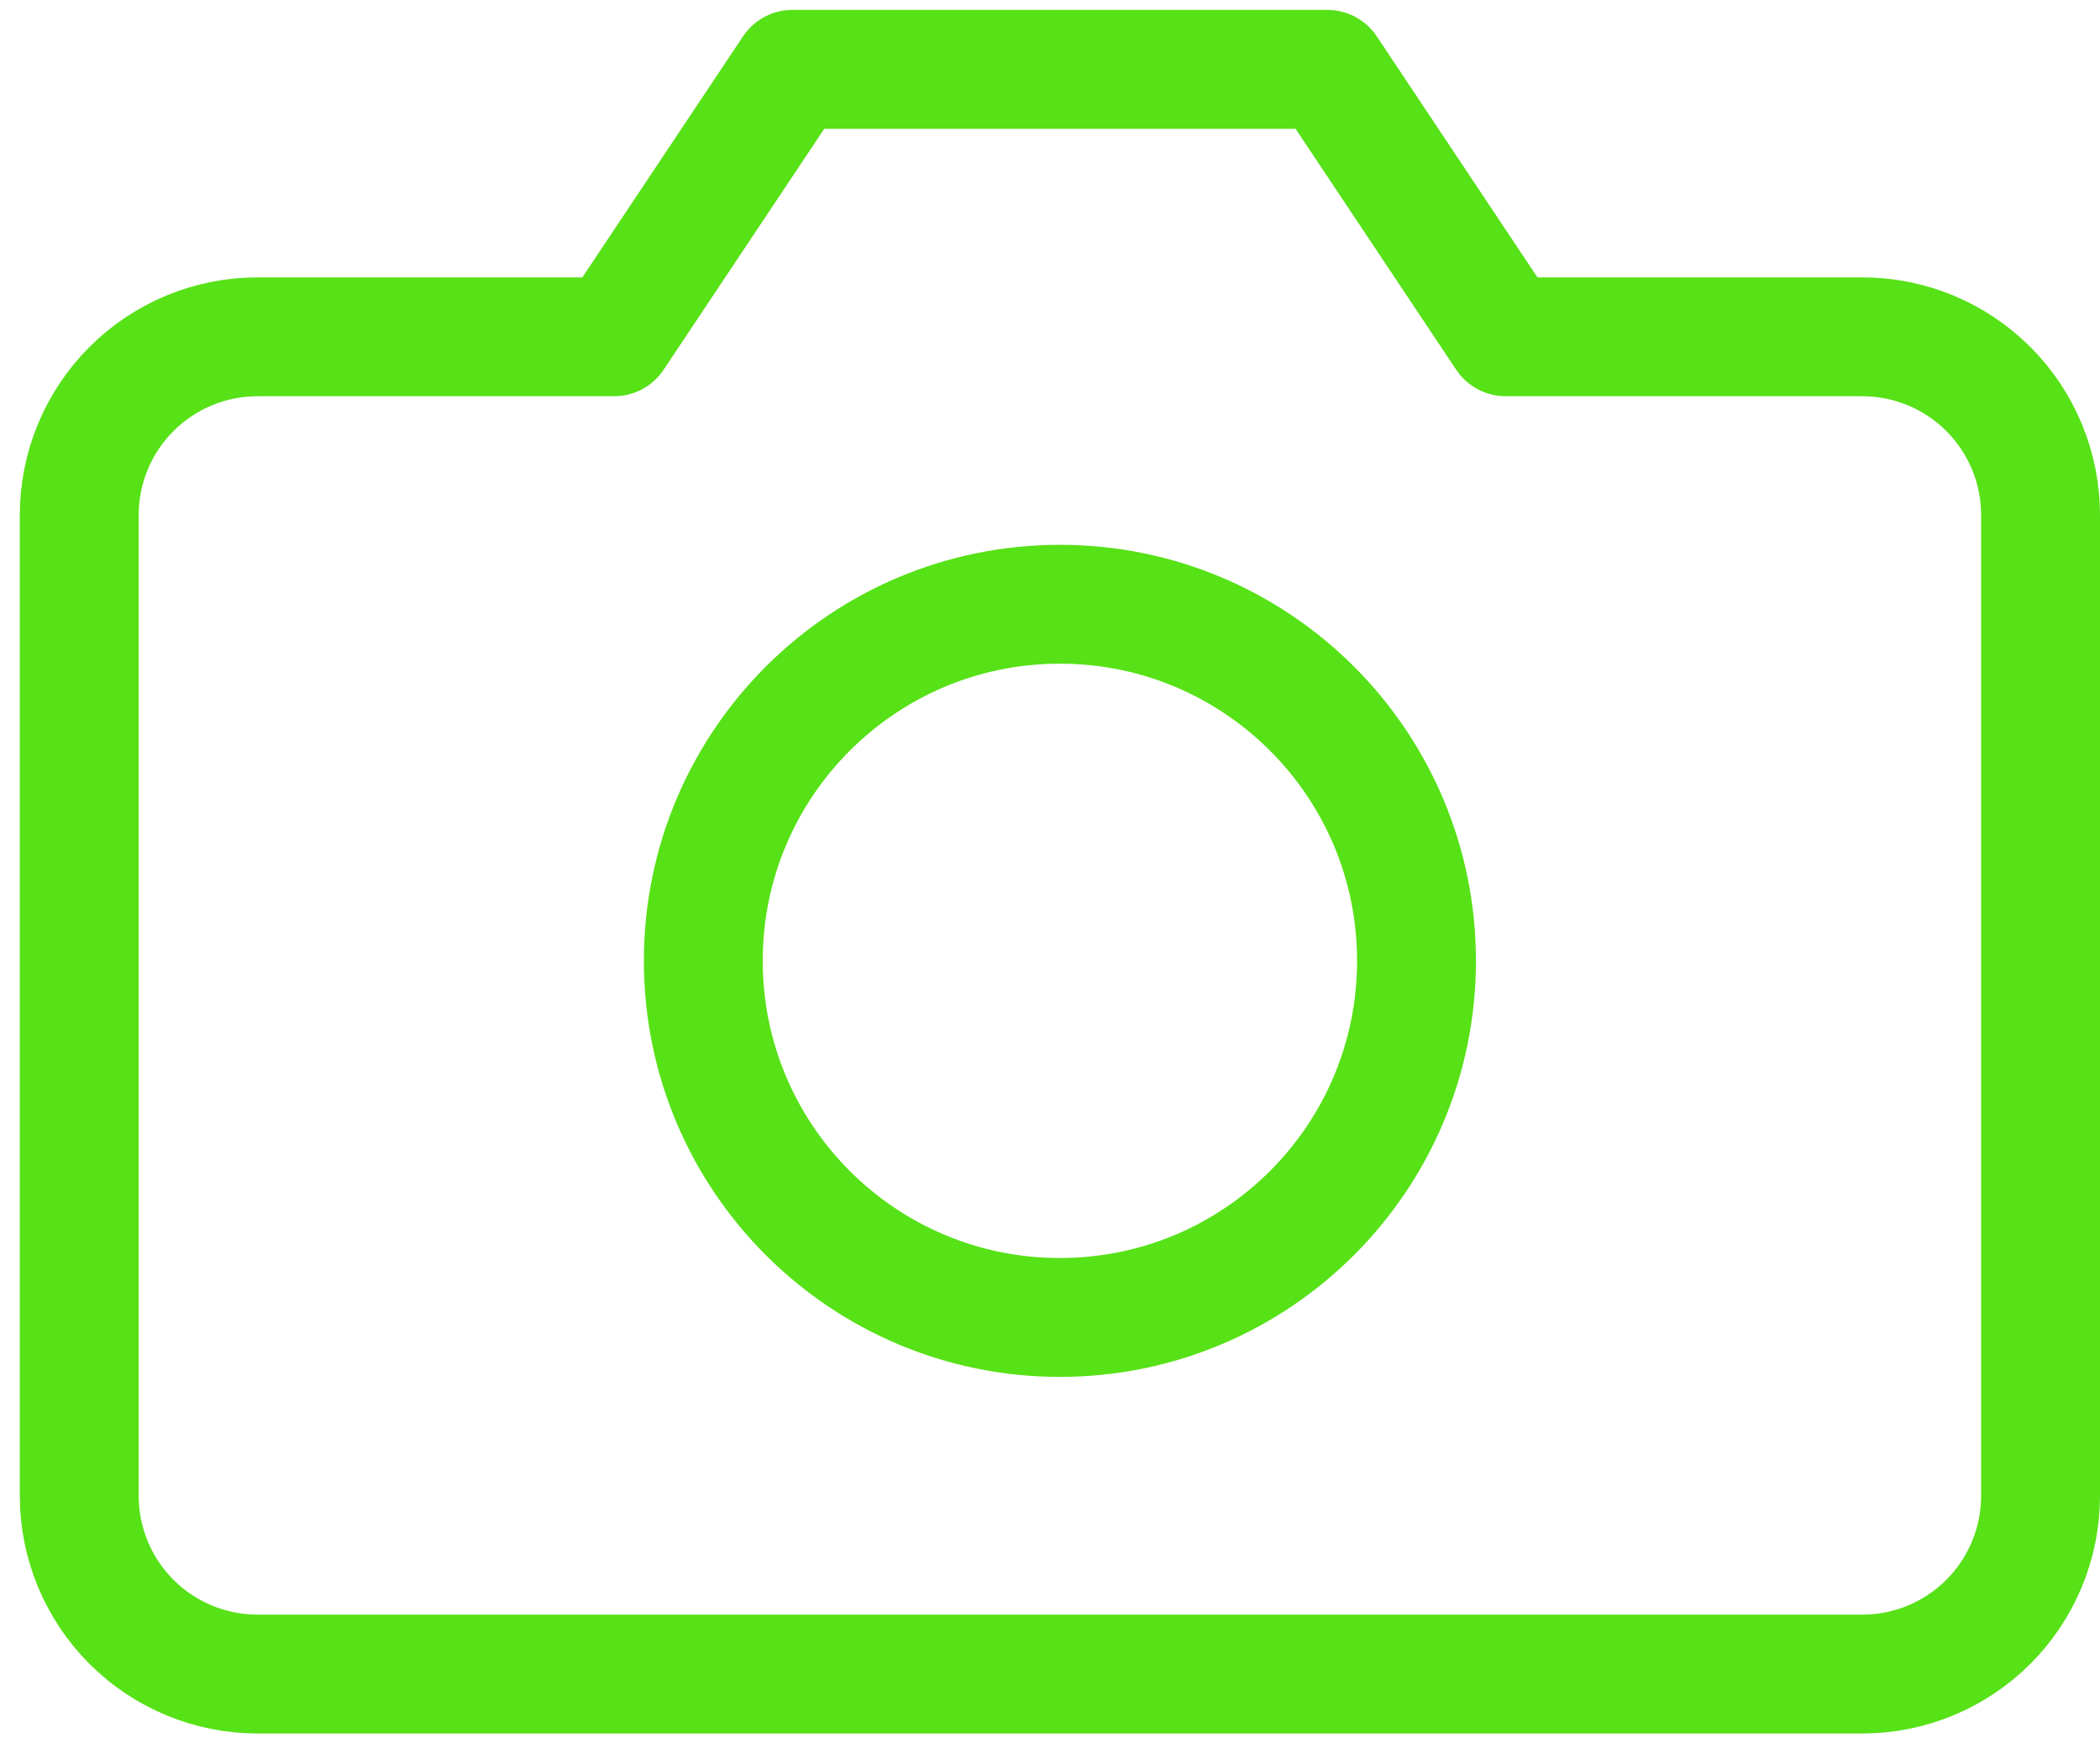
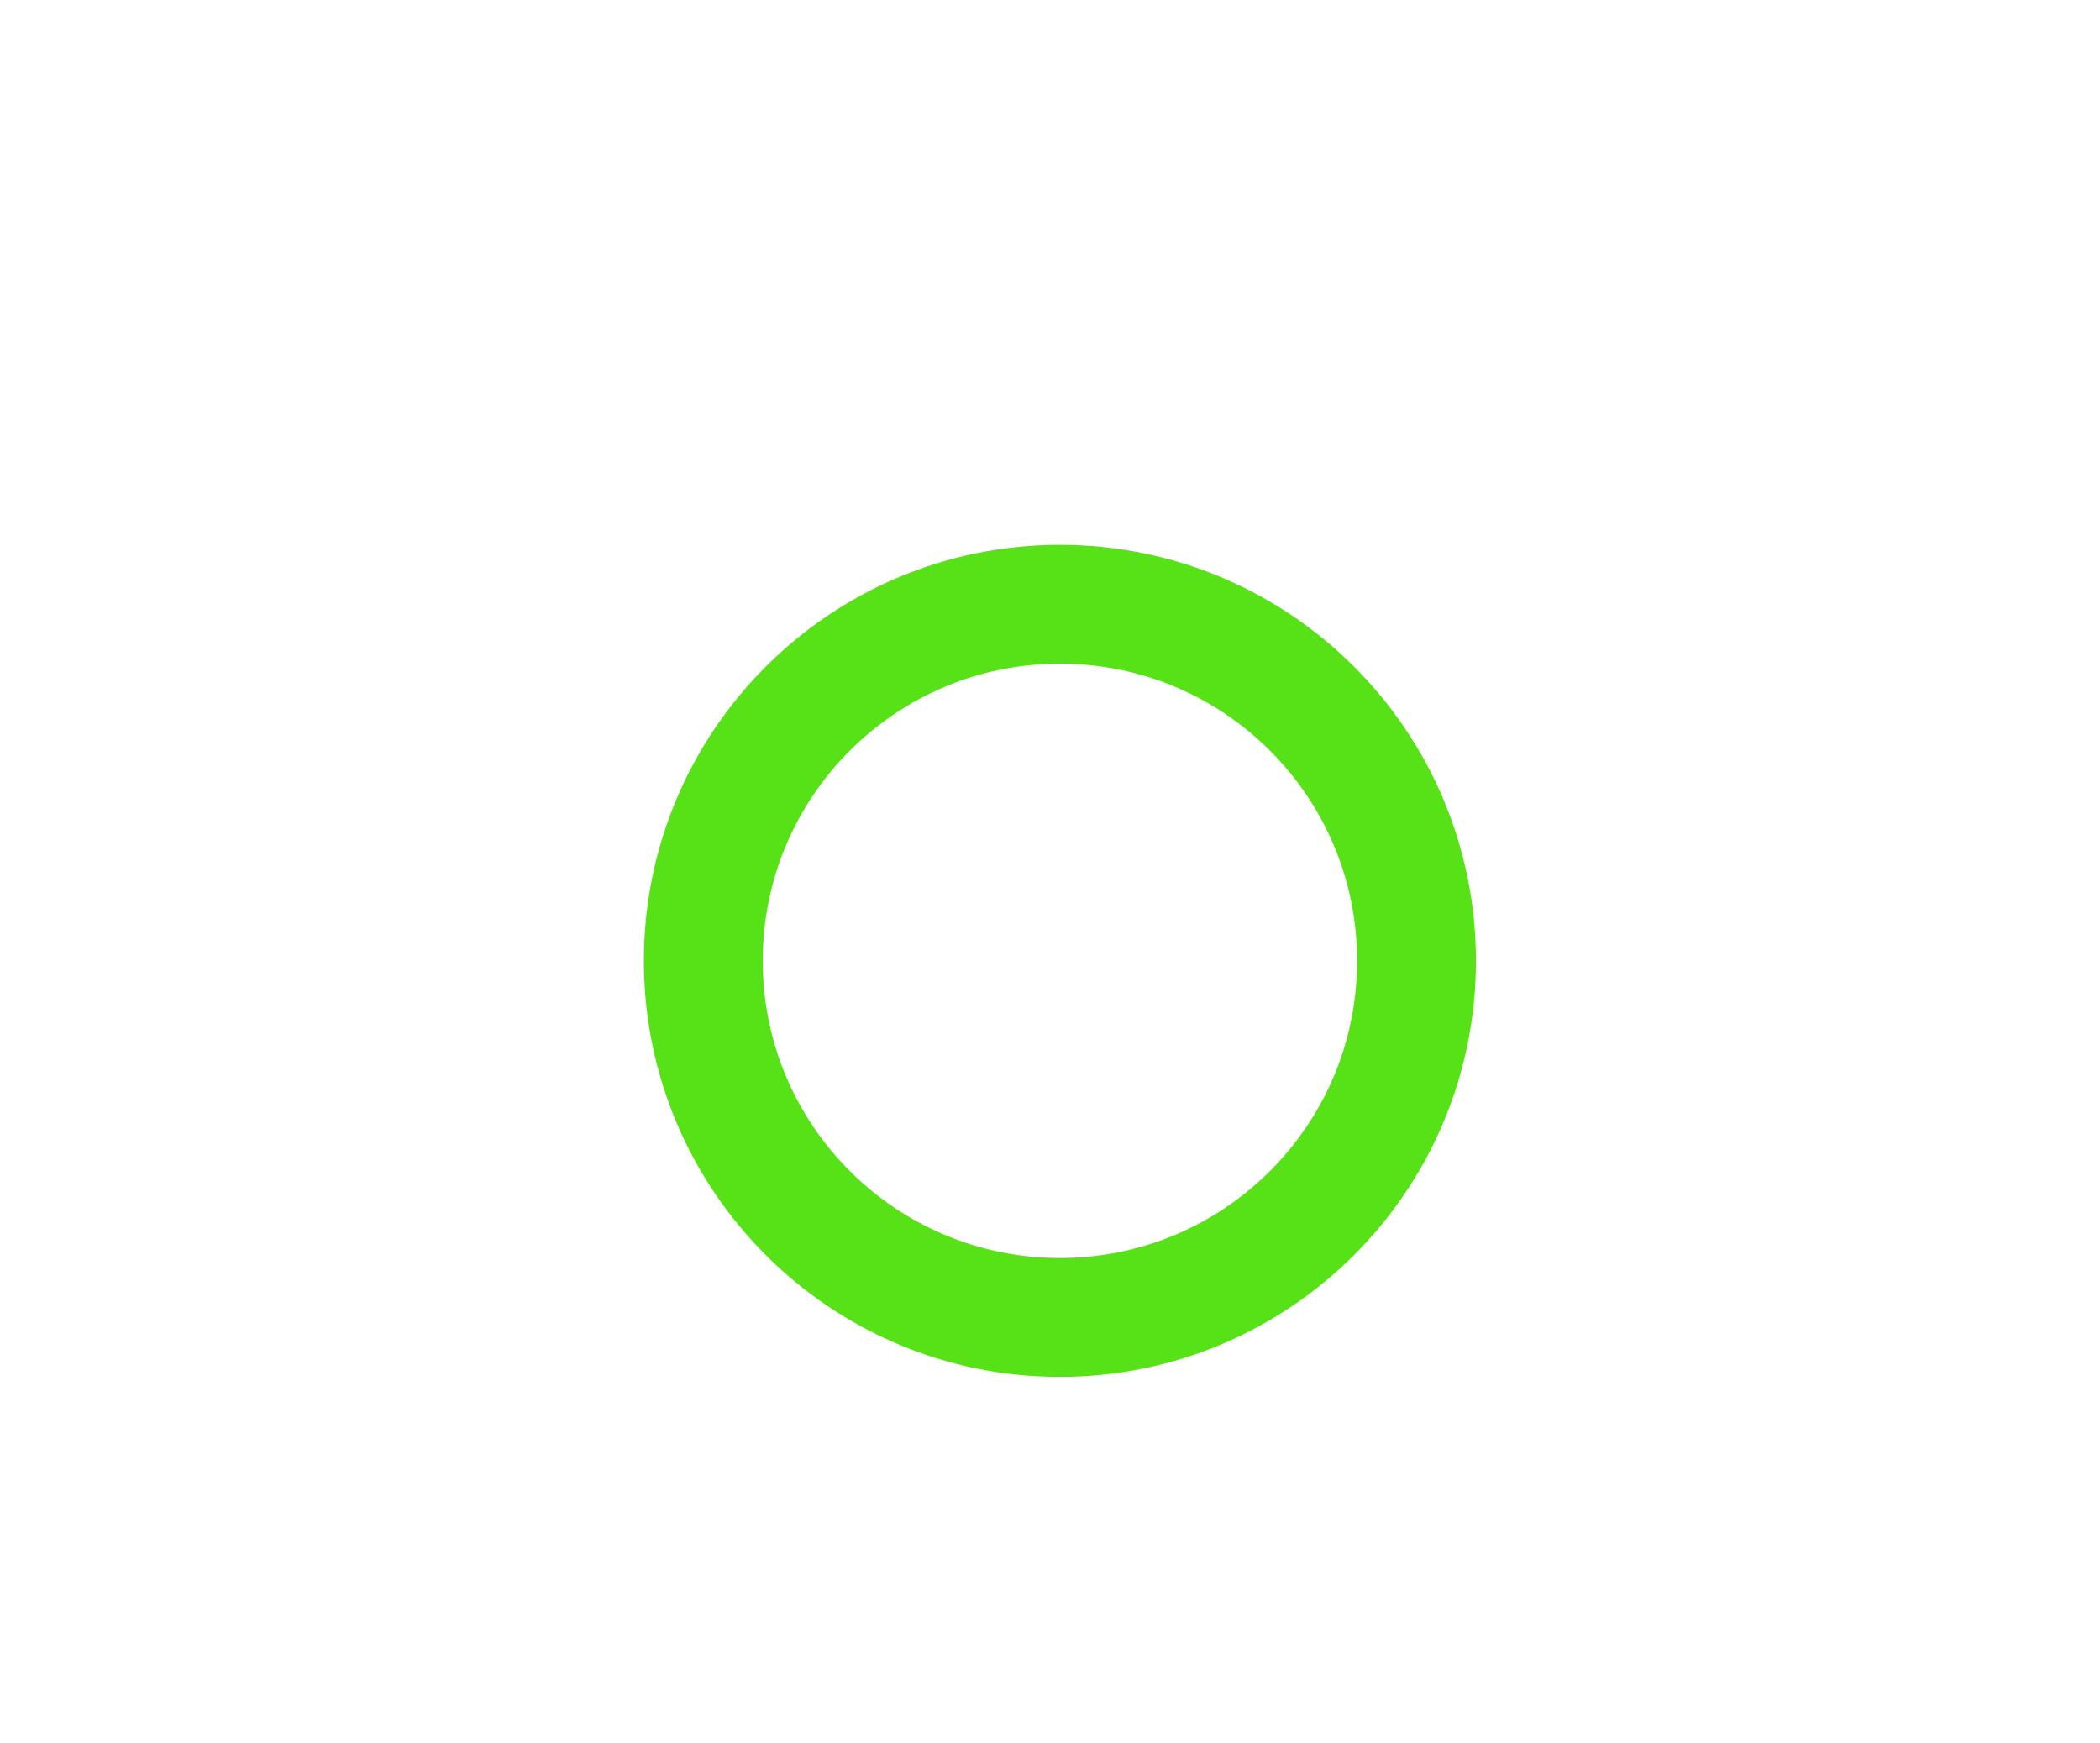
<svg xmlns="http://www.w3.org/2000/svg" width="53" height="44" viewBox="0 0 53 44" fill="none">
-   <path d="M51.5 37.75C51.5 38.943 51.026 40.088 50.182 40.932C49.338 41.776 48.194 42.25 47 42.25H6.5C5.307 42.25 4.162 41.776 3.318 40.932C2.474 40.088 2 38.943 2 37.75V13C2 11.806 2.474 10.662 3.318 9.818C4.162 8.974 5.307 8.5 6.5 8.5H15.5L20 1.75H33.5L38 8.5H47C48.194 8.5 49.338 8.974 50.182 9.818C51.026 10.662 51.5 11.806 51.5 13V37.75Z" stroke="#57E117" stroke-width="3" stroke-linecap="round" stroke-linejoin="round" />
  <path d="M26.75 33.25C31.721 33.25 35.75 29.22 35.75 24.25C35.75 19.279 31.721 15.25 26.75 15.25C21.779 15.25 17.75 19.279 17.75 24.25C17.75 29.22 21.779 33.25 26.75 33.25Z" stroke="#57E117" stroke-width="3" stroke-linecap="round" stroke-linejoin="round" />
</svg>